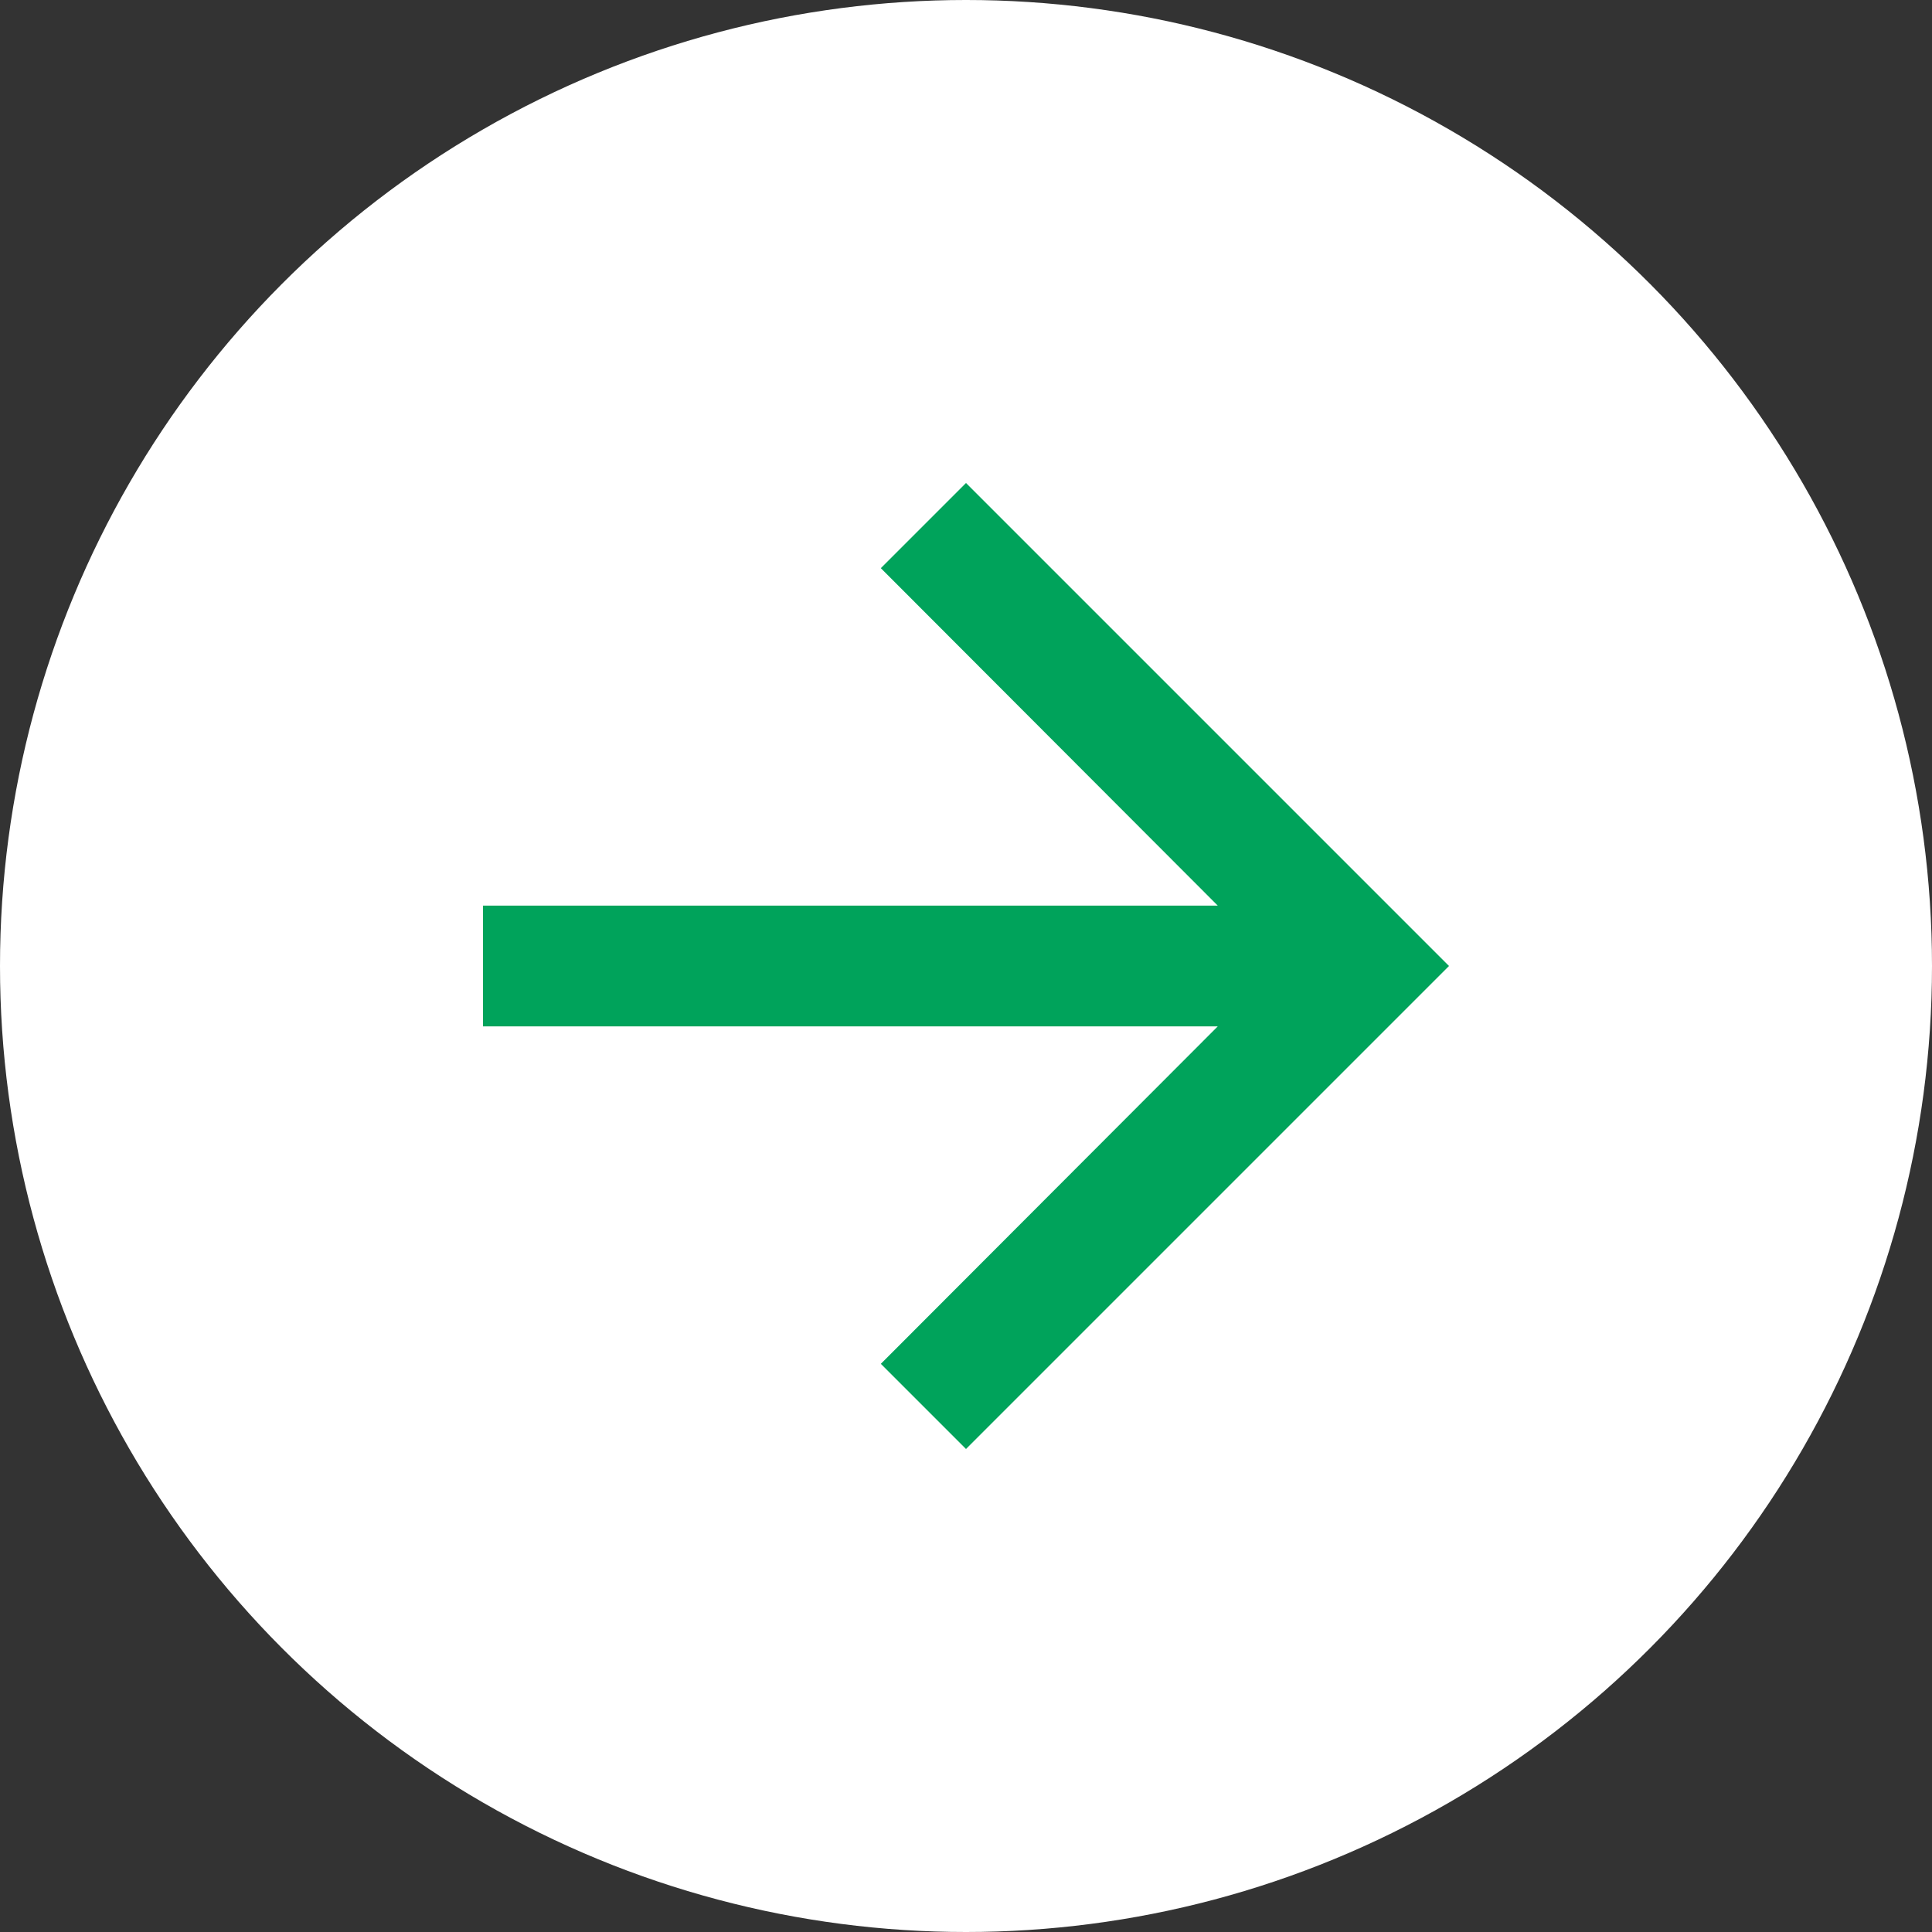
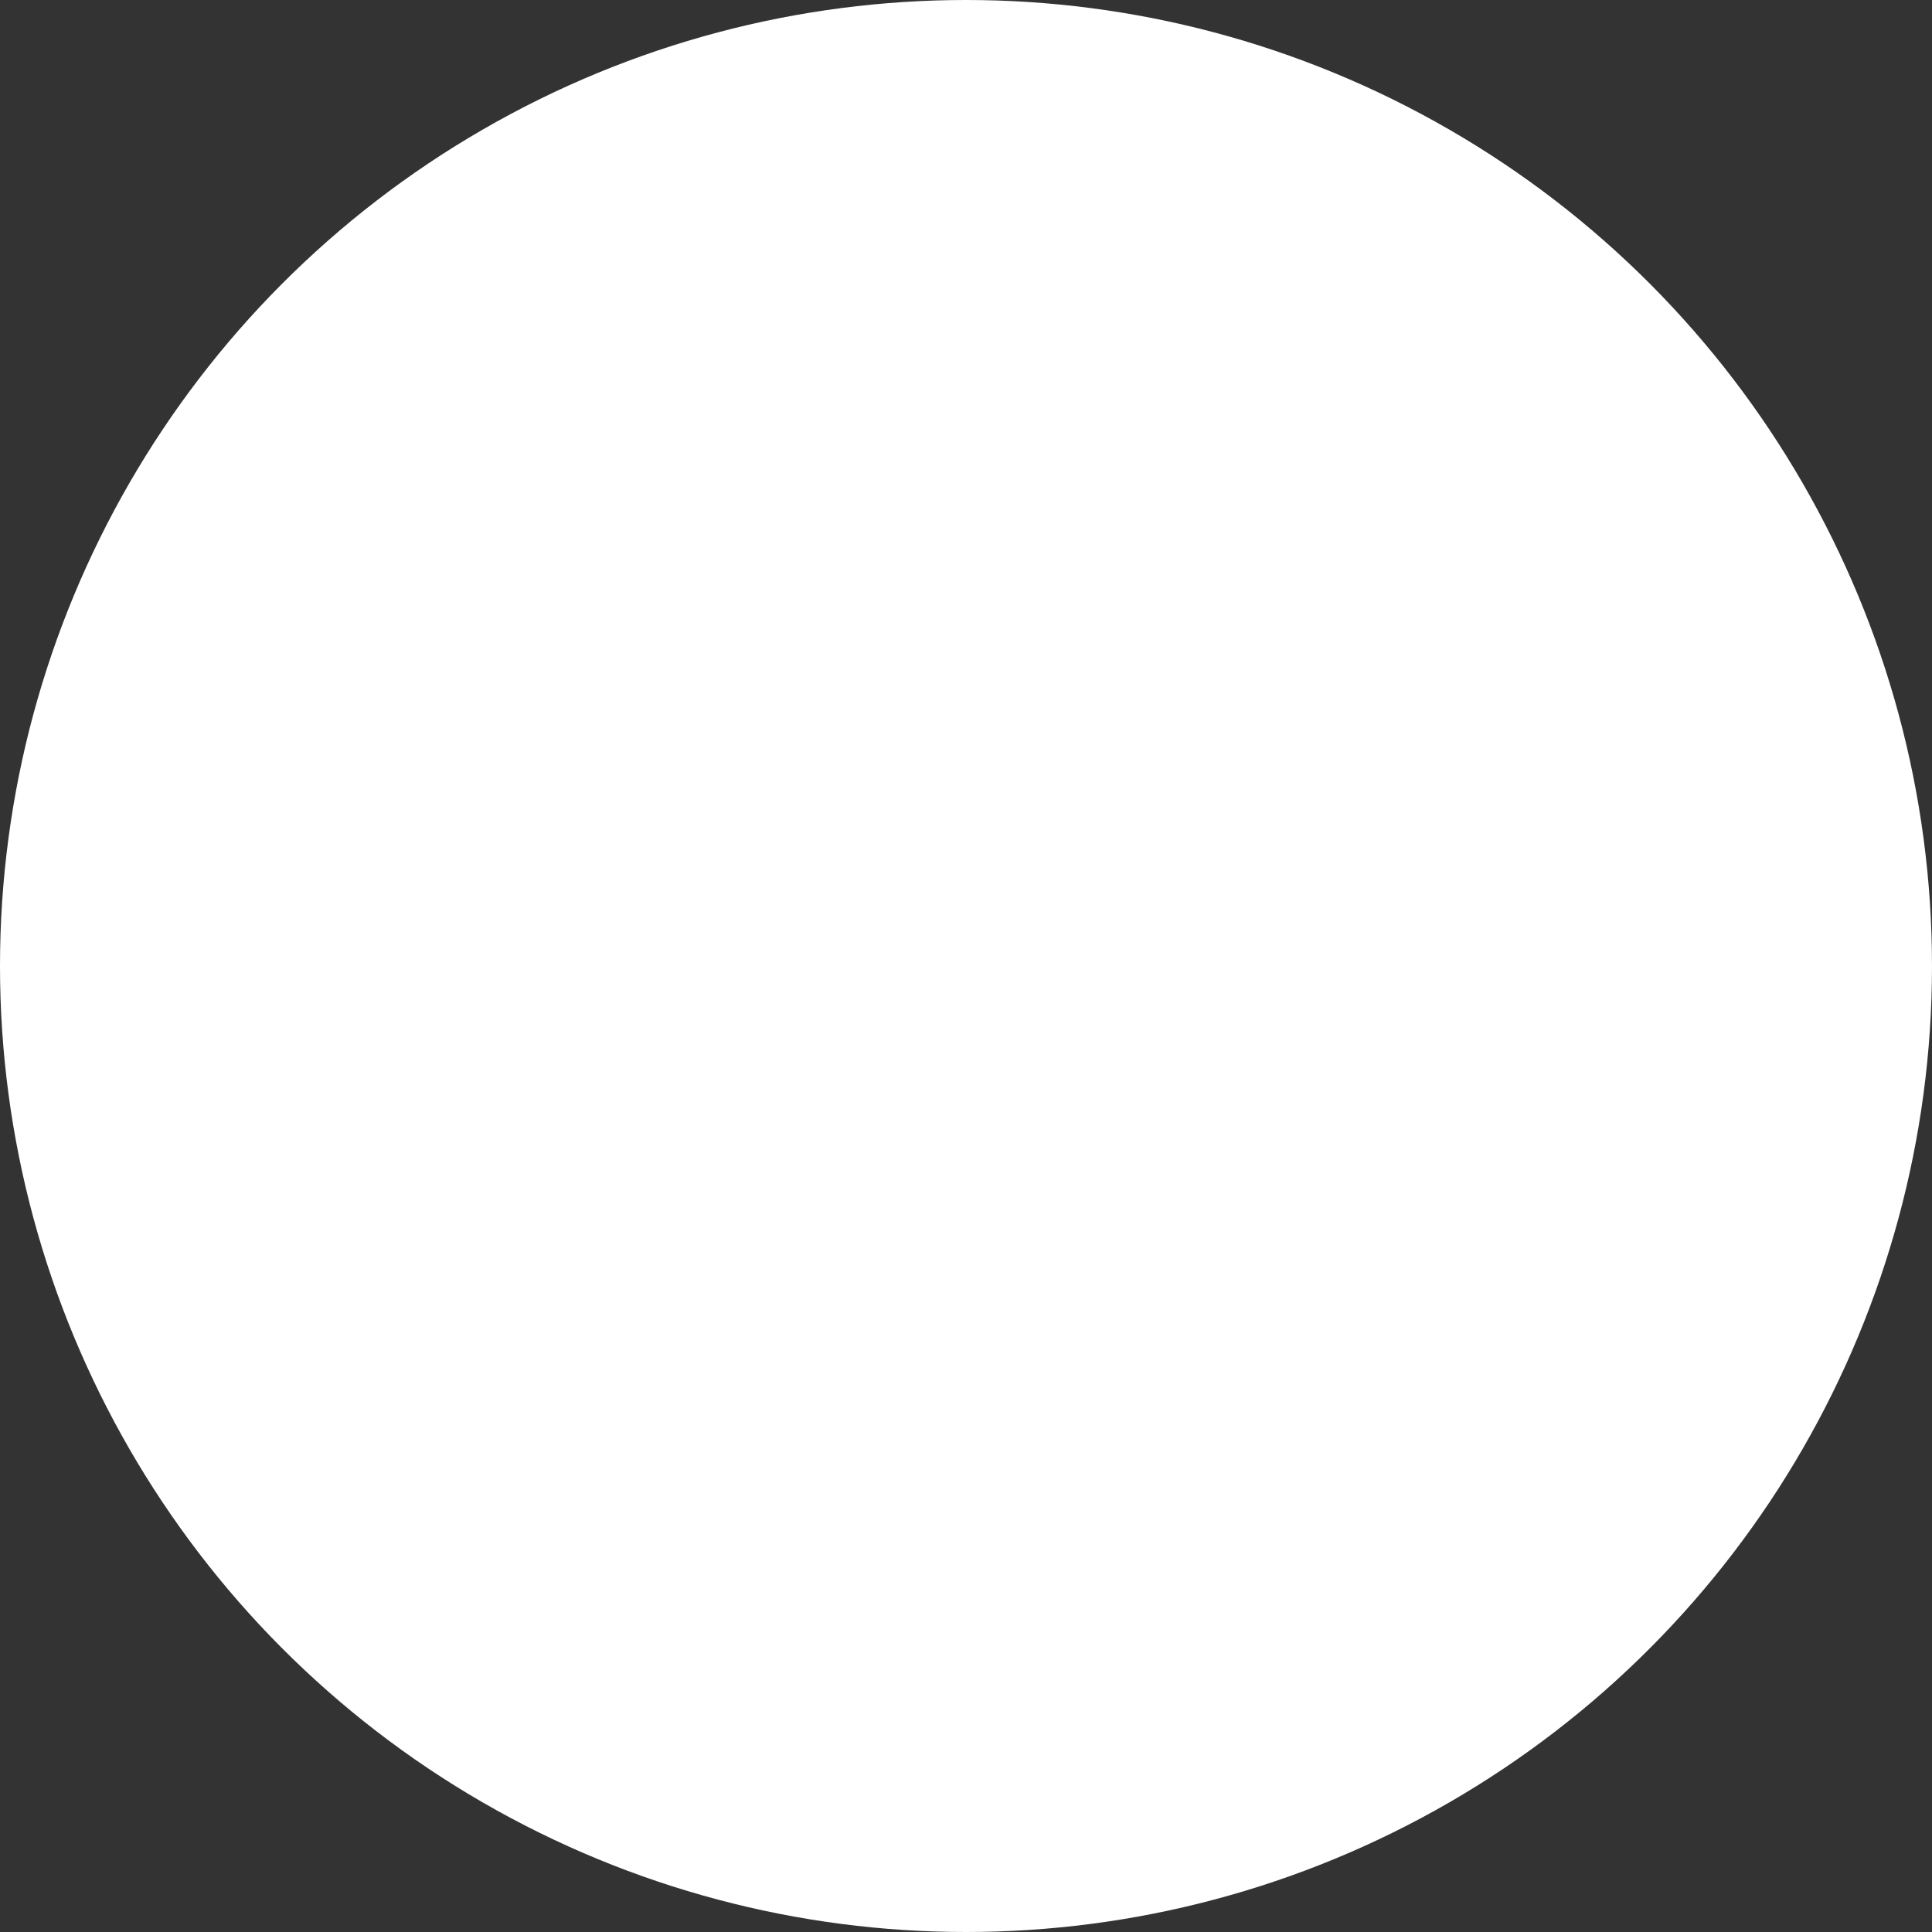
<svg xmlns="http://www.w3.org/2000/svg" width="25" height="25" viewBox="0 0 25 25" fill="none">
  <rect x="0" y="0" width="25" height="25" fill="#333333" stroke="none" />
  <circle cx="12.5" cy="12.5" r="12.5" fill="white" />
-   <path d="M12.5 6.25L11.398 7.352L15.758 11.719H6.25V13.281H15.758L11.398 17.648L12.5 18.75L18.75 12.5L12.5 6.25Z" fill="#00A35B" />
</svg>